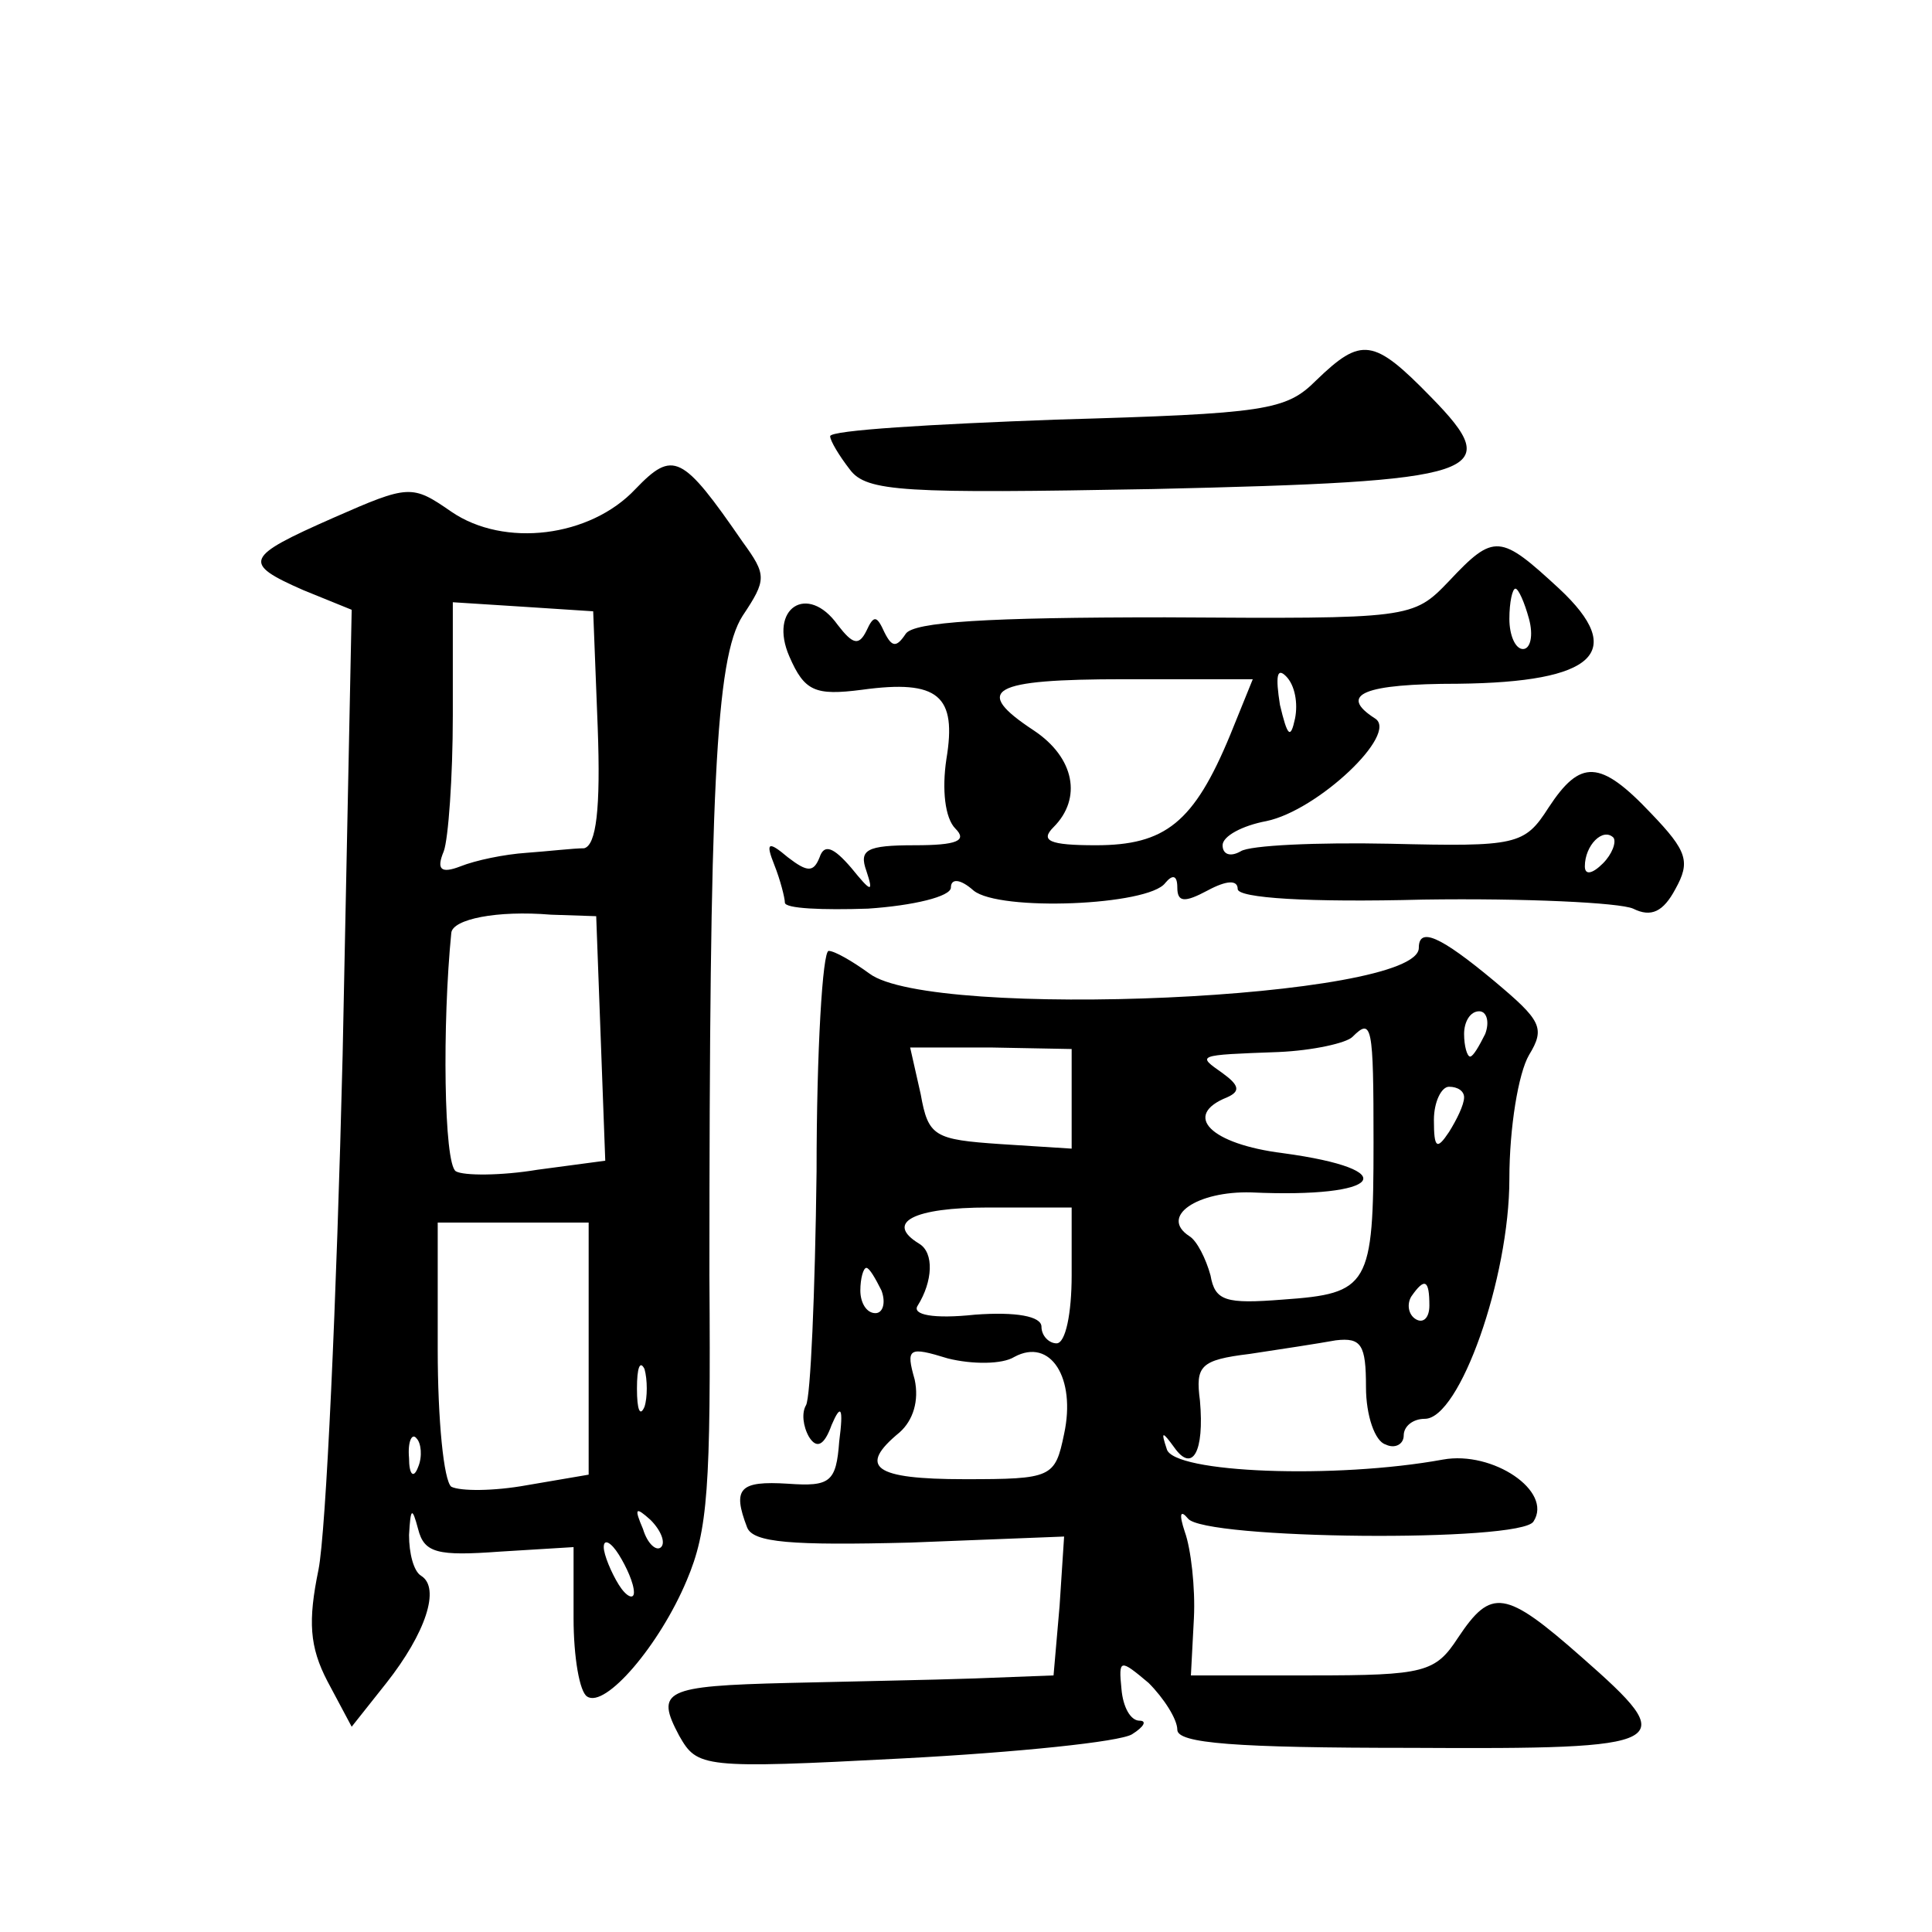
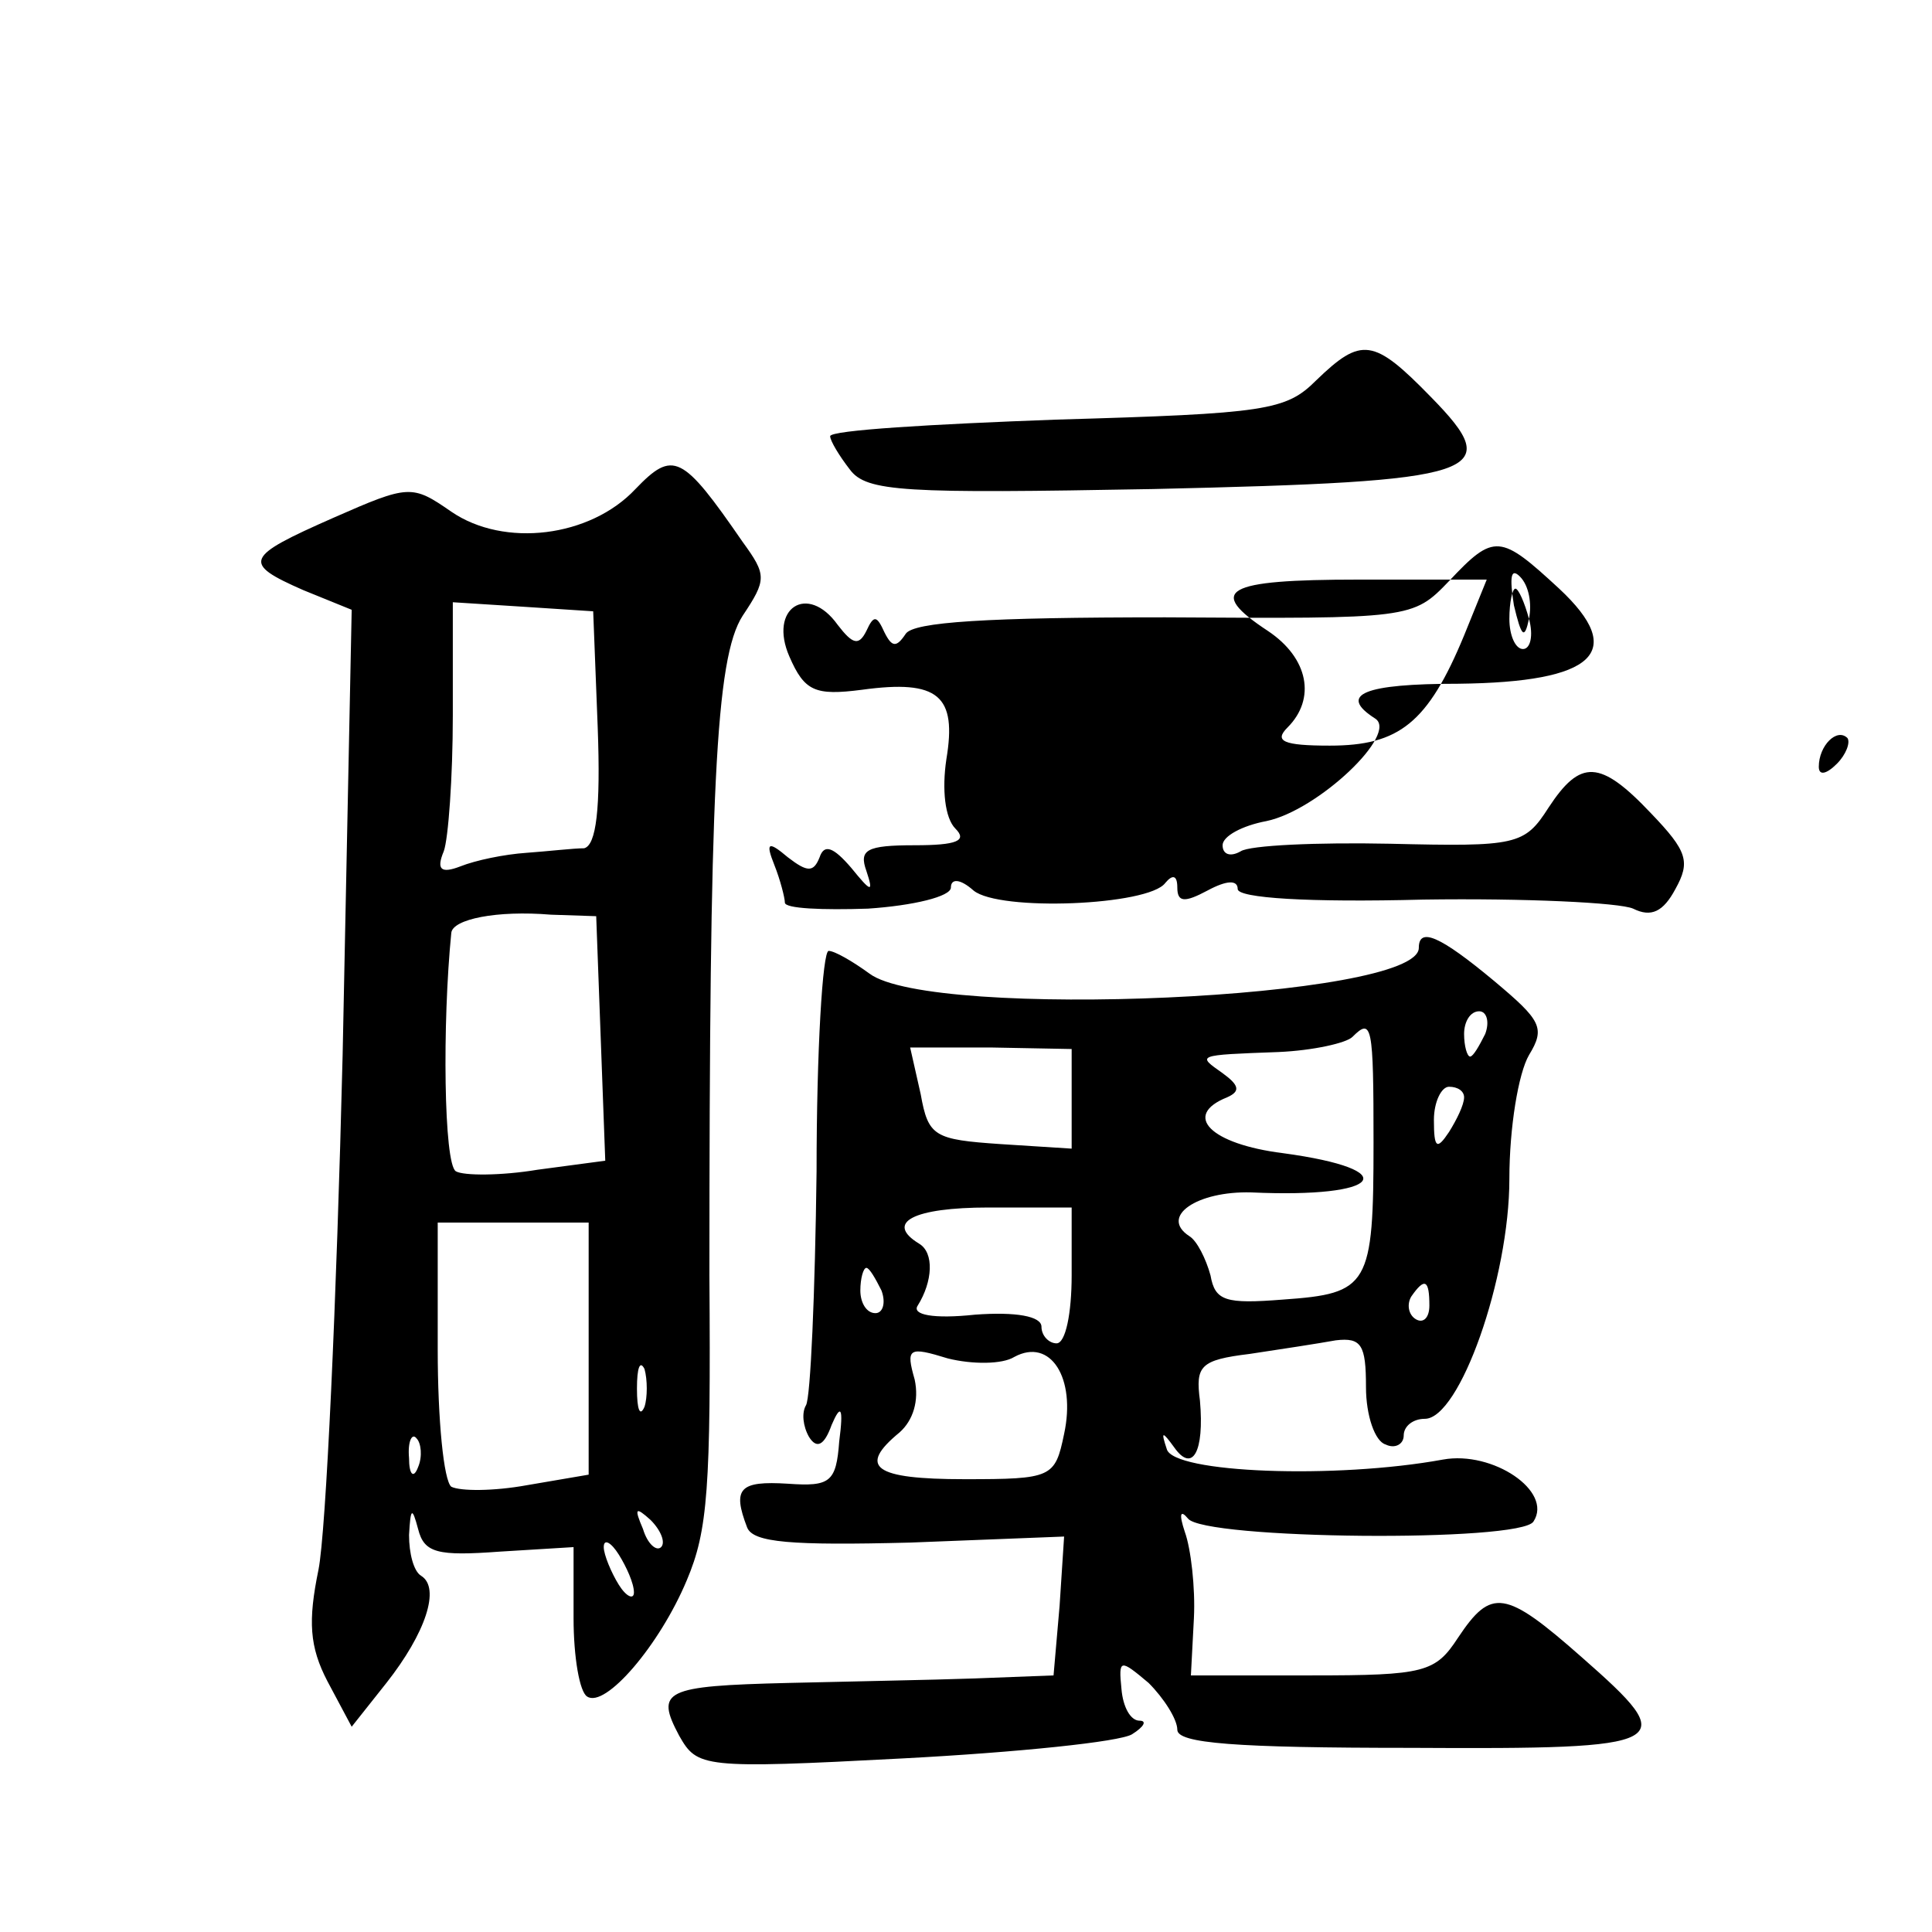
<svg xmlns="http://www.w3.org/2000/svg" version="1.0" width="128pt" height="128pt" viewBox="0 0 128 128" preserveAspectRatio="xMidYMid meet">
  <g transform="translate(0,128) scale(0.1,-0.1)" fill="#0" stroke="none">
-     <path d="M872 1028 c-20 -20 -33 -22 -172 -26 -82 -3 -150 -7 -150 -11 0 -3 6 -13 13 -22 11 -15 36 -16 201 -13 219 5 234 10 184 61 -38 39 -46 40 -76 11z M421 956 c-30 -32 -87 -39 -122 -15 -26 18 -28 18 -78 -4 -59 -26 -61 -30 -20 -48 l32 -13 -6 -295 c-4 -163 -11 -316 -16 -341 -7 -34 -6 -51 6 -74 l16 -30 23 29 c26 33 36 63 23 71 -5 3 -8 15 -8 27 1 18 2 19 6 4 4 -16 13 -18 54 -15 l49 3 0 -47 c0 -26 4 -49 9 -52 12 -8 48 34 66 77 14 33 16 61 15 202 0 321 4 409 22 437 16 24 16 27 0 49 -40 58 -46 61 -71 35z m-25 -158 c2 -54 -1 -78 -9 -80 -7 0 -24 -2 -38 -3 -15 -1 -34 -5 -44 -9 -13 -5 -16 -2 -11 10 3 8 6 49 6 90 l0 75 47 -3 46 -3 3 -77z m2 -206 l3 -81 -45 -6 c-24 -4 -49 -4 -54 -1 -8 5 -9 98 -3 158 1 9 30 15 66 12 l30 -1 3 -81z m-8 -206 l0 -83 -41 -7 c-22 -4 -44 -4 -50 -1 -5 4 -9 44 -9 91 l0 84 50 0 50 0 0 -84z m37 -38 c-3 -7 -5 -2 -5 12 0 14 2 19 5 13 2 -7 2 -19 0 -25z m-150 -40 c-3 -8 -6 -5 -6 6 -1 11 2 17 5 13 3 -3 4 -12 1 -19z m161 -53 c-3 -3 -9 2 -12 12 -6 14 -5 15 5 6 7 -7 10 -15 7 -18z m-18 -30 c0 -5 -5 -3 -10 5 -5 8 -10 20 -10 25 0 6 5 3 10 -5 5 -8 10 -19 10 -25z M960 895 c-24 -25 -25 -25 -188 -24 -118 0 -167 -3 -172 -11 -6 -9 -9 -9 -14 1 -5 11 -7 12 -12 1 -5 -10 -9 -9 -19 4 -20 28 -46 11 -32 -21 10 -23 17 -26 48 -22 51 7 63 -4 56 -46 -3 -20 -1 -39 6 -46 8 -8 1 -11 -27 -11 -32 0 -37 -3 -32 -17 5 -15 3 -14 -10 2 -12 14 -18 16 -21 7 -4 -10 -8 -10 -21 0 -13 11 -15 10 -9 -5 4 -10 7 -22 7 -25 0 -4 25 -5 55 -4 30 2 55 8 55 14 0 6 6 6 15 -2 17 -14 116 -10 127 5 5 6 8 5 8 -3 0 -10 5 -10 20 -2 13 7 20 7 20 1 0 -6 47 -9 123 -7 67 1 130 -2 139 -6 12 -6 20 -2 28 13 10 18 8 25 -16 50 -34 36 -47 36 -68 4 -16 -25 -21 -26 -105 -24 -48 1 -93 -1 -99 -5 -7 -4 -12 -2 -12 4 0 6 13 13 29 16 34 7 88 58 72 68 -25 16 -7 23 55 23 91 1 112 21 67 63 -39 36 -43 37 -73 5z m53 -25 c3 -11 1 -20 -4 -20 -5 0 -9 9 -9 20 0 11 2 20 4 20 2 0 6 -9 9 -20z m-155 -66 c-3 -14 -5 -12 -10 9 -3 19 -2 25 4 19 6 -6 8 -18 6 -28z m-43 -11 c-24 -58 -43 -73 -89 -73 -31 0 -37 3 -28 12 19 19 14 46 -13 64 -41 27 -29 34 60 34 l85 0 -15 -37z m247 -85 c-7 -7 -12 -8 -12 -2 0 14 12 26 19 19 2 -3 -1 -11 -7 -17z M940 652 c0 -34 -323 -48 -364 -17 -11 8 -23 15 -27 15 -4 0 -8 -66 -8 -146 -1 -81 -4 -150 -7 -155 -3 -5 -2 -14 2 -21 5 -8 10 -6 15 8 6 14 8 12 5 -11 -2 -27 -6 -30 -34 -28 -32 2 -37 -3 -27 -29 4 -10 29 -12 108 -10 l102 4 -3 -46 -4 -46 -52 -2 c-28 -1 -84 -2 -124 -3 -82 -2 -88 -5 -72 -35 12 -21 15 -22 148 -15 76 4 144 11 152 16 8 5 10 9 5 9 -6 0 -11 9 -12 21 -2 20 -1 20 18 4 10 -10 19 -24 19 -31 0 -9 38 -12 155 -12 175 -1 179 2 113 60 -51 45 -60 46 -82 13 -15 -23 -22 -25 -97 -25 l-80 0 2 38 c1 20 -2 46 -6 57 -4 12 -3 15 2 9 10 -14 221 -16 229 -2 13 20 -27 47 -60 41 -71 -13 -179 -9 -183 7 -4 12 -3 12 5 1 12 -17 20 -3 17 31 -3 23 0 27 33 31 20 3 46 7 57 9 17 2 20 -3 20 -31 0 -19 6 -36 13 -38 6 -3 12 0 12 6 0 6 6 11 14 11 23 0 56 93 56 159 0 34 6 70 13 82 11 18 8 23 -23 49 -36 30 -50 36 -50 22z m44 -57 c-4 -8 -8 -15 -10 -15 -2 0 -4 7 -4 15 0 8 4 15 10 15 5 0 7 -7 4 -15z m-74 -72 c0 -95 -3 -100 -60 -104 -38 -3 -45 -1 -48 16 -3 11 -9 23 -14 26 -20 13 5 30 41 29 87 -4 102 15 21 26 -48 6 -67 25 -37 37 9 4 8 8 -3 16 -17 12 -18 12 37 14 23 1 45 6 49 10 13 13 14 8 14 -70z m-200 29 l0 -33 -47 3 c-44 3 -48 5 -53 33 l-7 31 54 0 53 -1 0 -33z m260 1 c0 -5 -5 -15 -10 -23 -8 -12 -10 -11 -10 8 0 12 5 22 10 22 6 0 10 -3 10 -7z m-260 -118 c0 -25 -4 -45 -10 -45 -5 0 -10 5 -10 11 0 7 -17 10 -44 8 -28 -3 -42 0 -38 6 10 16 11 35 1 41 -23 14 -4 24 46 24 l55 0 0 -45z m-126 -10 c3 -8 1 -15 -4 -15 -6 0 -10 7 -10 15 0 8 2 15 4 15 2 0 6 -7 10 -15z m363 -10 c0 -8 -4 -12 -9 -9 -5 3 -6 10 -3 15 9 13 12 11 12 -6z m-275 -34 c24 13 41 -14 33 -51 -6 -29 -8 -30 -66 -30 -60 0 -71 8 -43 31 9 8 13 21 10 35 -6 21 -4 22 22 14 16 -4 36 -4 44 1z" />
+     <path d="M872 1028 c-20 -20 -33 -22 -172 -26 -82 -3 -150 -7 -150 -11 0 -3 6 -13 13 -22 11 -15 36 -16 201 -13 219 5 234 10 184 61 -38 39 -46 40 -76 11z M421 956 c-30 -32 -87 -39 -122 -15 -26 18 -28 18 -78 -4 -59 -26 -61 -30 -20 -48 l32 -13 -6 -295 c-4 -163 -11 -316 -16 -341 -7 -34 -6 -51 6 -74 l16 -30 23 29 c26 33 36 63 23 71 -5 3 -8 15 -8 27 1 18 2 19 6 4 4 -16 13 -18 54 -15 l49 3 0 -47 c0 -26 4 -49 9 -52 12 -8 48 34 66 77 14 33 16 61 15 202 0 321 4 409 22 437 16 24 16 27 0 49 -40 58 -46 61 -71 35z m-25 -158 c2 -54 -1 -78 -9 -80 -7 0 -24 -2 -38 -3 -15 -1 -34 -5 -44 -9 -13 -5 -16 -2 -11 10 3 8 6 49 6 90 l0 75 47 -3 46 -3 3 -77z m2 -206 l3 -81 -45 -6 c-24 -4 -49 -4 -54 -1 -8 5 -9 98 -3 158 1 9 30 15 66 12 l30 -1 3 -81z m-8 -206 l0 -83 -41 -7 c-22 -4 -44 -4 -50 -1 -5 4 -9 44 -9 91 l0 84 50 0 50 0 0 -84z m37 -38 c-3 -7 -5 -2 -5 12 0 14 2 19 5 13 2 -7 2 -19 0 -25z m-150 -40 c-3 -8 -6 -5 -6 6 -1 11 2 17 5 13 3 -3 4 -12 1 -19z m161 -53 c-3 -3 -9 2 -12 12 -6 14 -5 15 5 6 7 -7 10 -15 7 -18z m-18 -30 c0 -5 -5 -3 -10 5 -5 8 -10 20 -10 25 0 6 5 3 10 -5 5 -8 10 -19 10 -25z M960 895 c-24 -25 -25 -25 -188 -24 -118 0 -167 -3 -172 -11 -6 -9 -9 -9 -14 1 -5 11 -7 12 -12 1 -5 -10 -9 -9 -19 4 -20 28 -46 11 -32 -21 10 -23 17 -26 48 -22 51 7 63 -4 56 -46 -3 -20 -1 -39 6 -46 8 -8 1 -11 -27 -11 -32 0 -37 -3 -32 -17 5 -15 3 -14 -10 2 -12 14 -18 16 -21 7 -4 -10 -8 -10 -21 0 -13 11 -15 10 -9 -5 4 -10 7 -22 7 -25 0 -4 25 -5 55 -4 30 2 55 8 55 14 0 6 6 6 15 -2 17 -14 116 -10 127 5 5 6 8 5 8 -3 0 -10 5 -10 20 -2 13 7 20 7 20 1 0 -6 47 -9 123 -7 67 1 130 -2 139 -6 12 -6 20 -2 28 13 10 18 8 25 -16 50 -34 36 -47 36 -68 4 -16 -25 -21 -26 -105 -24 -48 1 -93 -1 -99 -5 -7 -4 -12 -2 -12 4 0 6 13 13 29 16 34 7 88 58 72 68 -25 16 -7 23 55 23 91 1 112 21 67 63 -39 36 -43 37 -73 5z m53 -25 c3 -11 1 -20 -4 -20 -5 0 -9 9 -9 20 0 11 2 20 4 20 2 0 6 -9 9 -20z c-3 -14 -5 -12 -10 9 -3 19 -2 25 4 19 6 -6 8 -18 6 -28z m-43 -11 c-24 -58 -43 -73 -89 -73 -31 0 -37 3 -28 12 19 19 14 46 -13 64 -41 27 -29 34 60 34 l85 0 -15 -37z m247 -85 c-7 -7 -12 -8 -12 -2 0 14 12 26 19 19 2 -3 -1 -11 -7 -17z M940 652 c0 -34 -323 -48 -364 -17 -11 8 -23 15 -27 15 -4 0 -8 -66 -8 -146 -1 -81 -4 -150 -7 -155 -3 -5 -2 -14 2 -21 5 -8 10 -6 15 8 6 14 8 12 5 -11 -2 -27 -6 -30 -34 -28 -32 2 -37 -3 -27 -29 4 -10 29 -12 108 -10 l102 4 -3 -46 -4 -46 -52 -2 c-28 -1 -84 -2 -124 -3 -82 -2 -88 -5 -72 -35 12 -21 15 -22 148 -15 76 4 144 11 152 16 8 5 10 9 5 9 -6 0 -11 9 -12 21 -2 20 -1 20 18 4 10 -10 19 -24 19 -31 0 -9 38 -12 155 -12 175 -1 179 2 113 60 -51 45 -60 46 -82 13 -15 -23 -22 -25 -97 -25 l-80 0 2 38 c1 20 -2 46 -6 57 -4 12 -3 15 2 9 10 -14 221 -16 229 -2 13 20 -27 47 -60 41 -71 -13 -179 -9 -183 7 -4 12 -3 12 5 1 12 -17 20 -3 17 31 -3 23 0 27 33 31 20 3 46 7 57 9 17 2 20 -3 20 -31 0 -19 6 -36 13 -38 6 -3 12 0 12 6 0 6 6 11 14 11 23 0 56 93 56 159 0 34 6 70 13 82 11 18 8 23 -23 49 -36 30 -50 36 -50 22z m44 -57 c-4 -8 -8 -15 -10 -15 -2 0 -4 7 -4 15 0 8 4 15 10 15 5 0 7 -7 4 -15z m-74 -72 c0 -95 -3 -100 -60 -104 -38 -3 -45 -1 -48 16 -3 11 -9 23 -14 26 -20 13 5 30 41 29 87 -4 102 15 21 26 -48 6 -67 25 -37 37 9 4 8 8 -3 16 -17 12 -18 12 37 14 23 1 45 6 49 10 13 13 14 8 14 -70z m-200 29 l0 -33 -47 3 c-44 3 -48 5 -53 33 l-7 31 54 0 53 -1 0 -33z m260 1 c0 -5 -5 -15 -10 -23 -8 -12 -10 -11 -10 8 0 12 5 22 10 22 6 0 10 -3 10 -7z m-260 -118 c0 -25 -4 -45 -10 -45 -5 0 -10 5 -10 11 0 7 -17 10 -44 8 -28 -3 -42 0 -38 6 10 16 11 35 1 41 -23 14 -4 24 46 24 l55 0 0 -45z m-126 -10 c3 -8 1 -15 -4 -15 -6 0 -10 7 -10 15 0 8 2 15 4 15 2 0 6 -7 10 -15z m363 -10 c0 -8 -4 -12 -9 -9 -5 3 -6 10 -3 15 9 13 12 11 12 -6z m-275 -34 c24 13 41 -14 33 -51 -6 -29 -8 -30 -66 -30 -60 0 -71 8 -43 31 9 8 13 21 10 35 -6 21 -4 22 22 14 16 -4 36 -4 44 1z" />
  </g>
</svg>